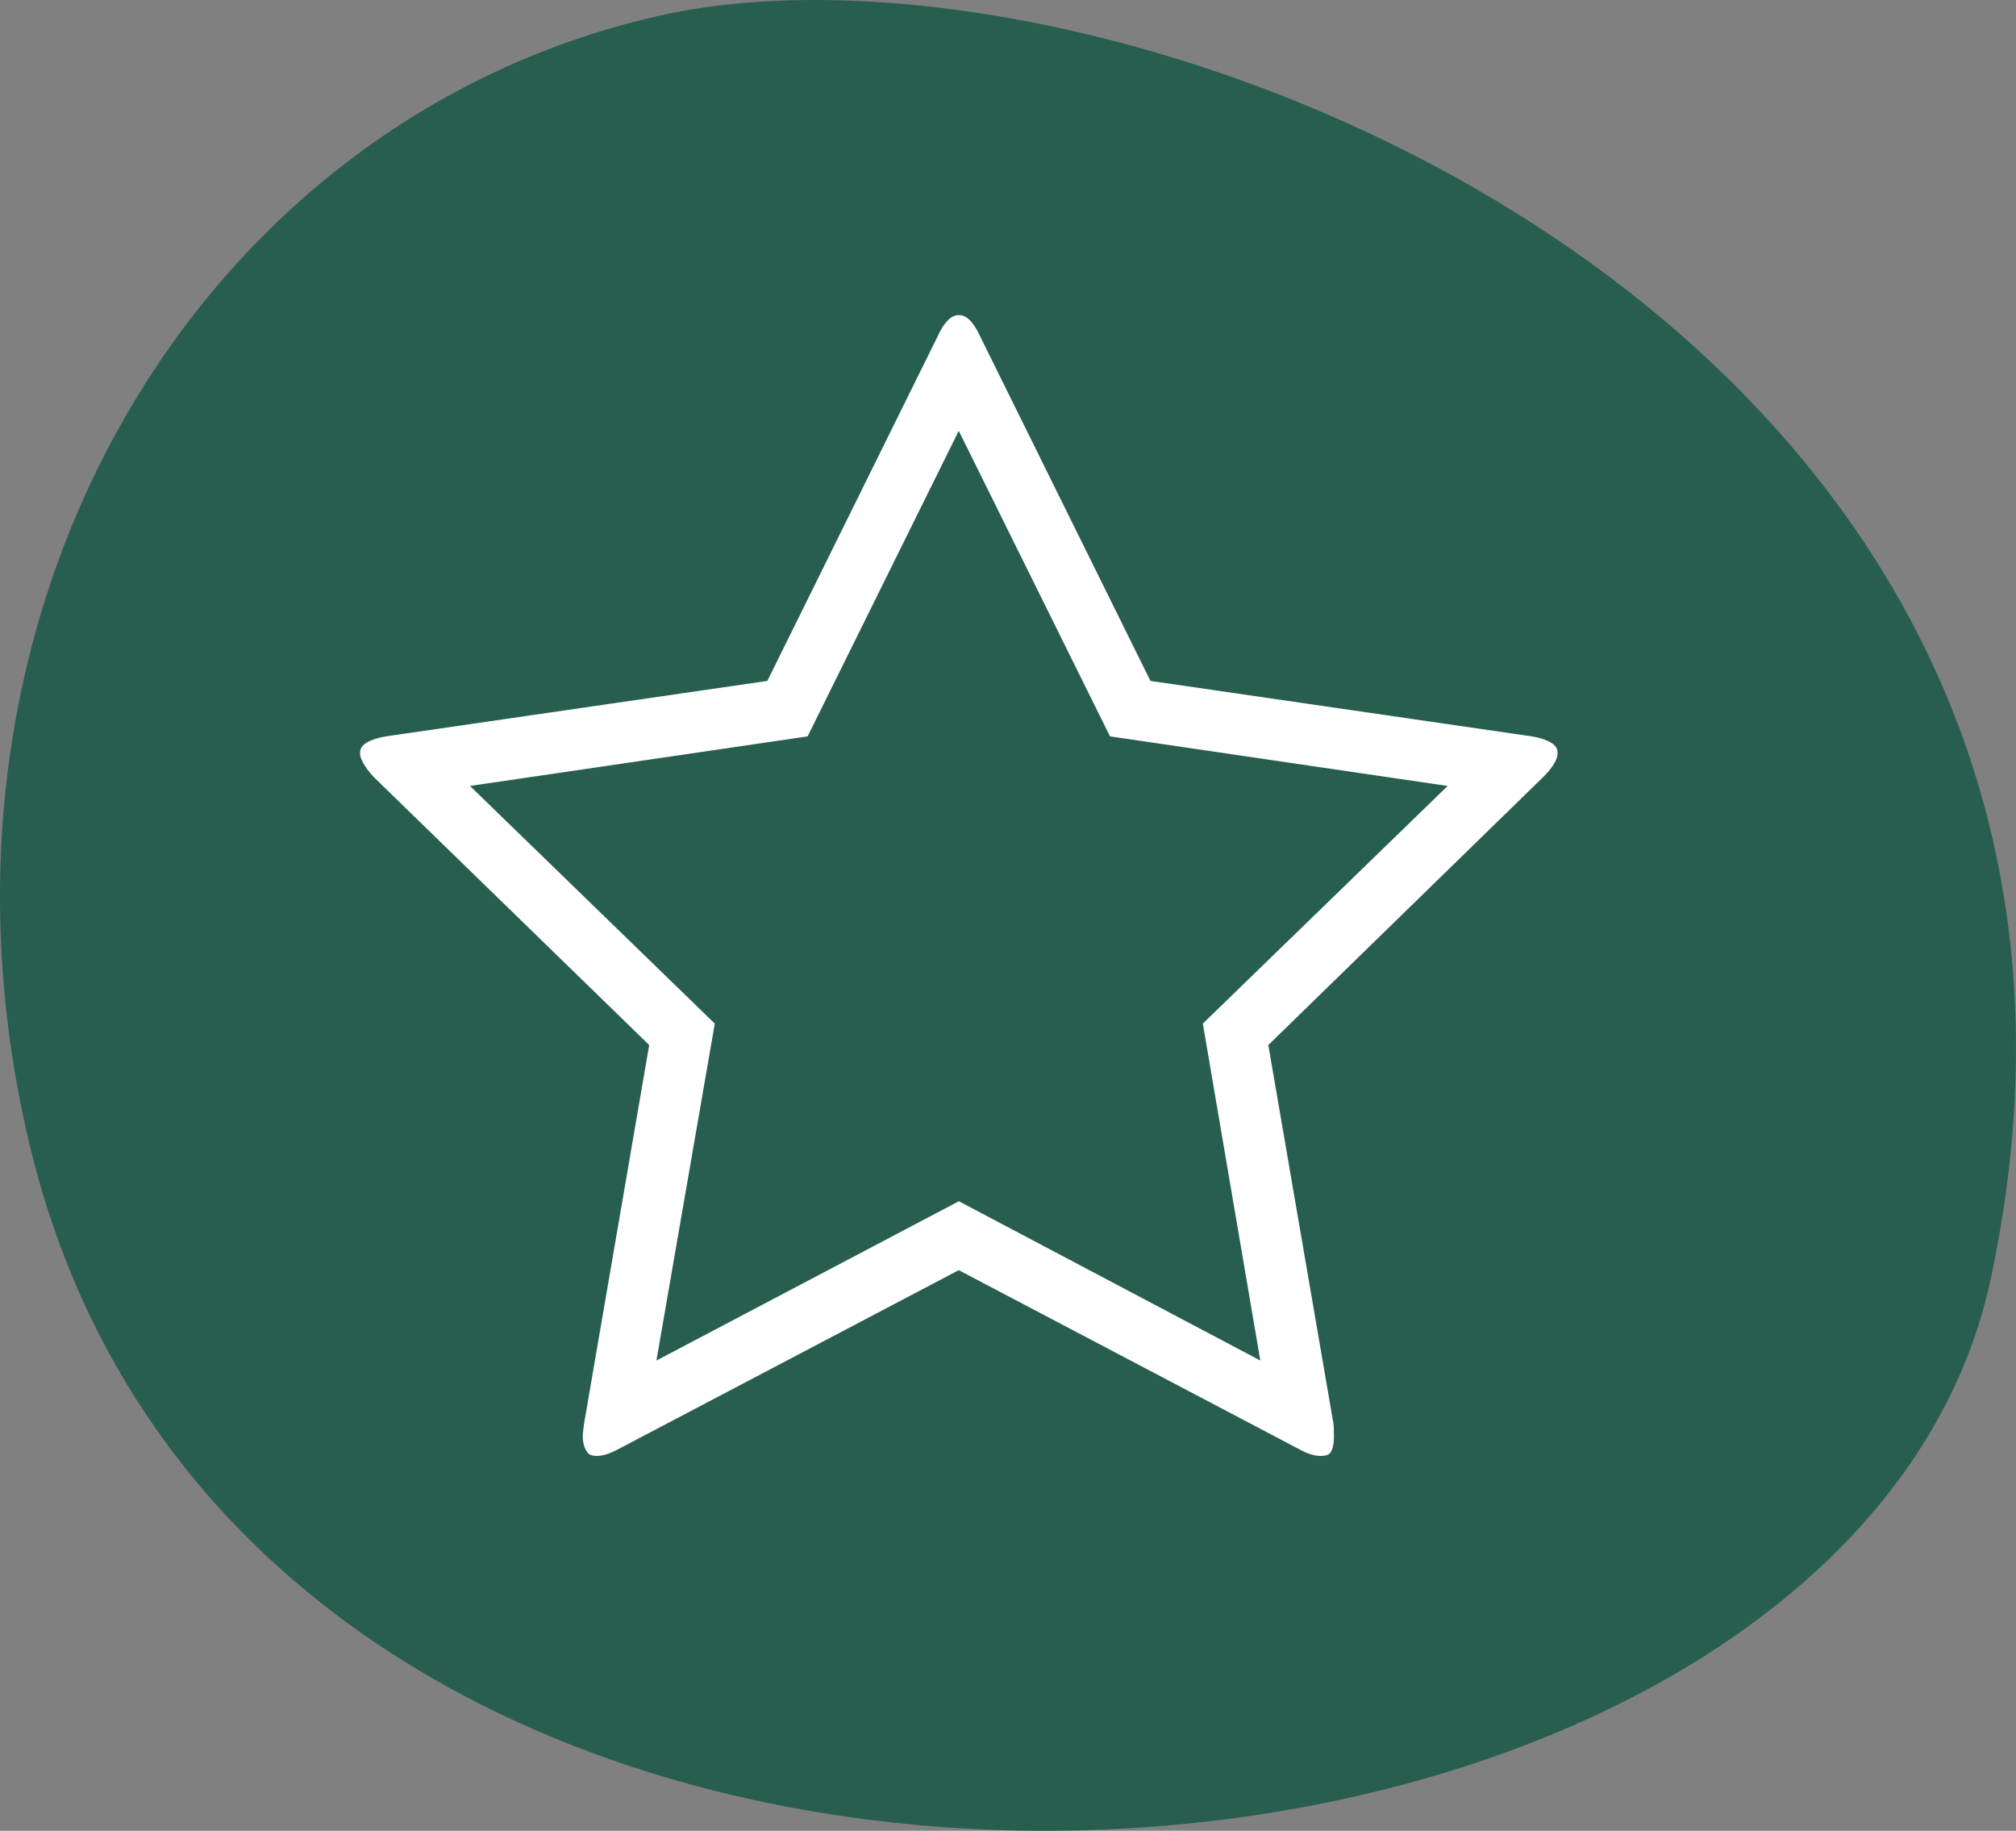
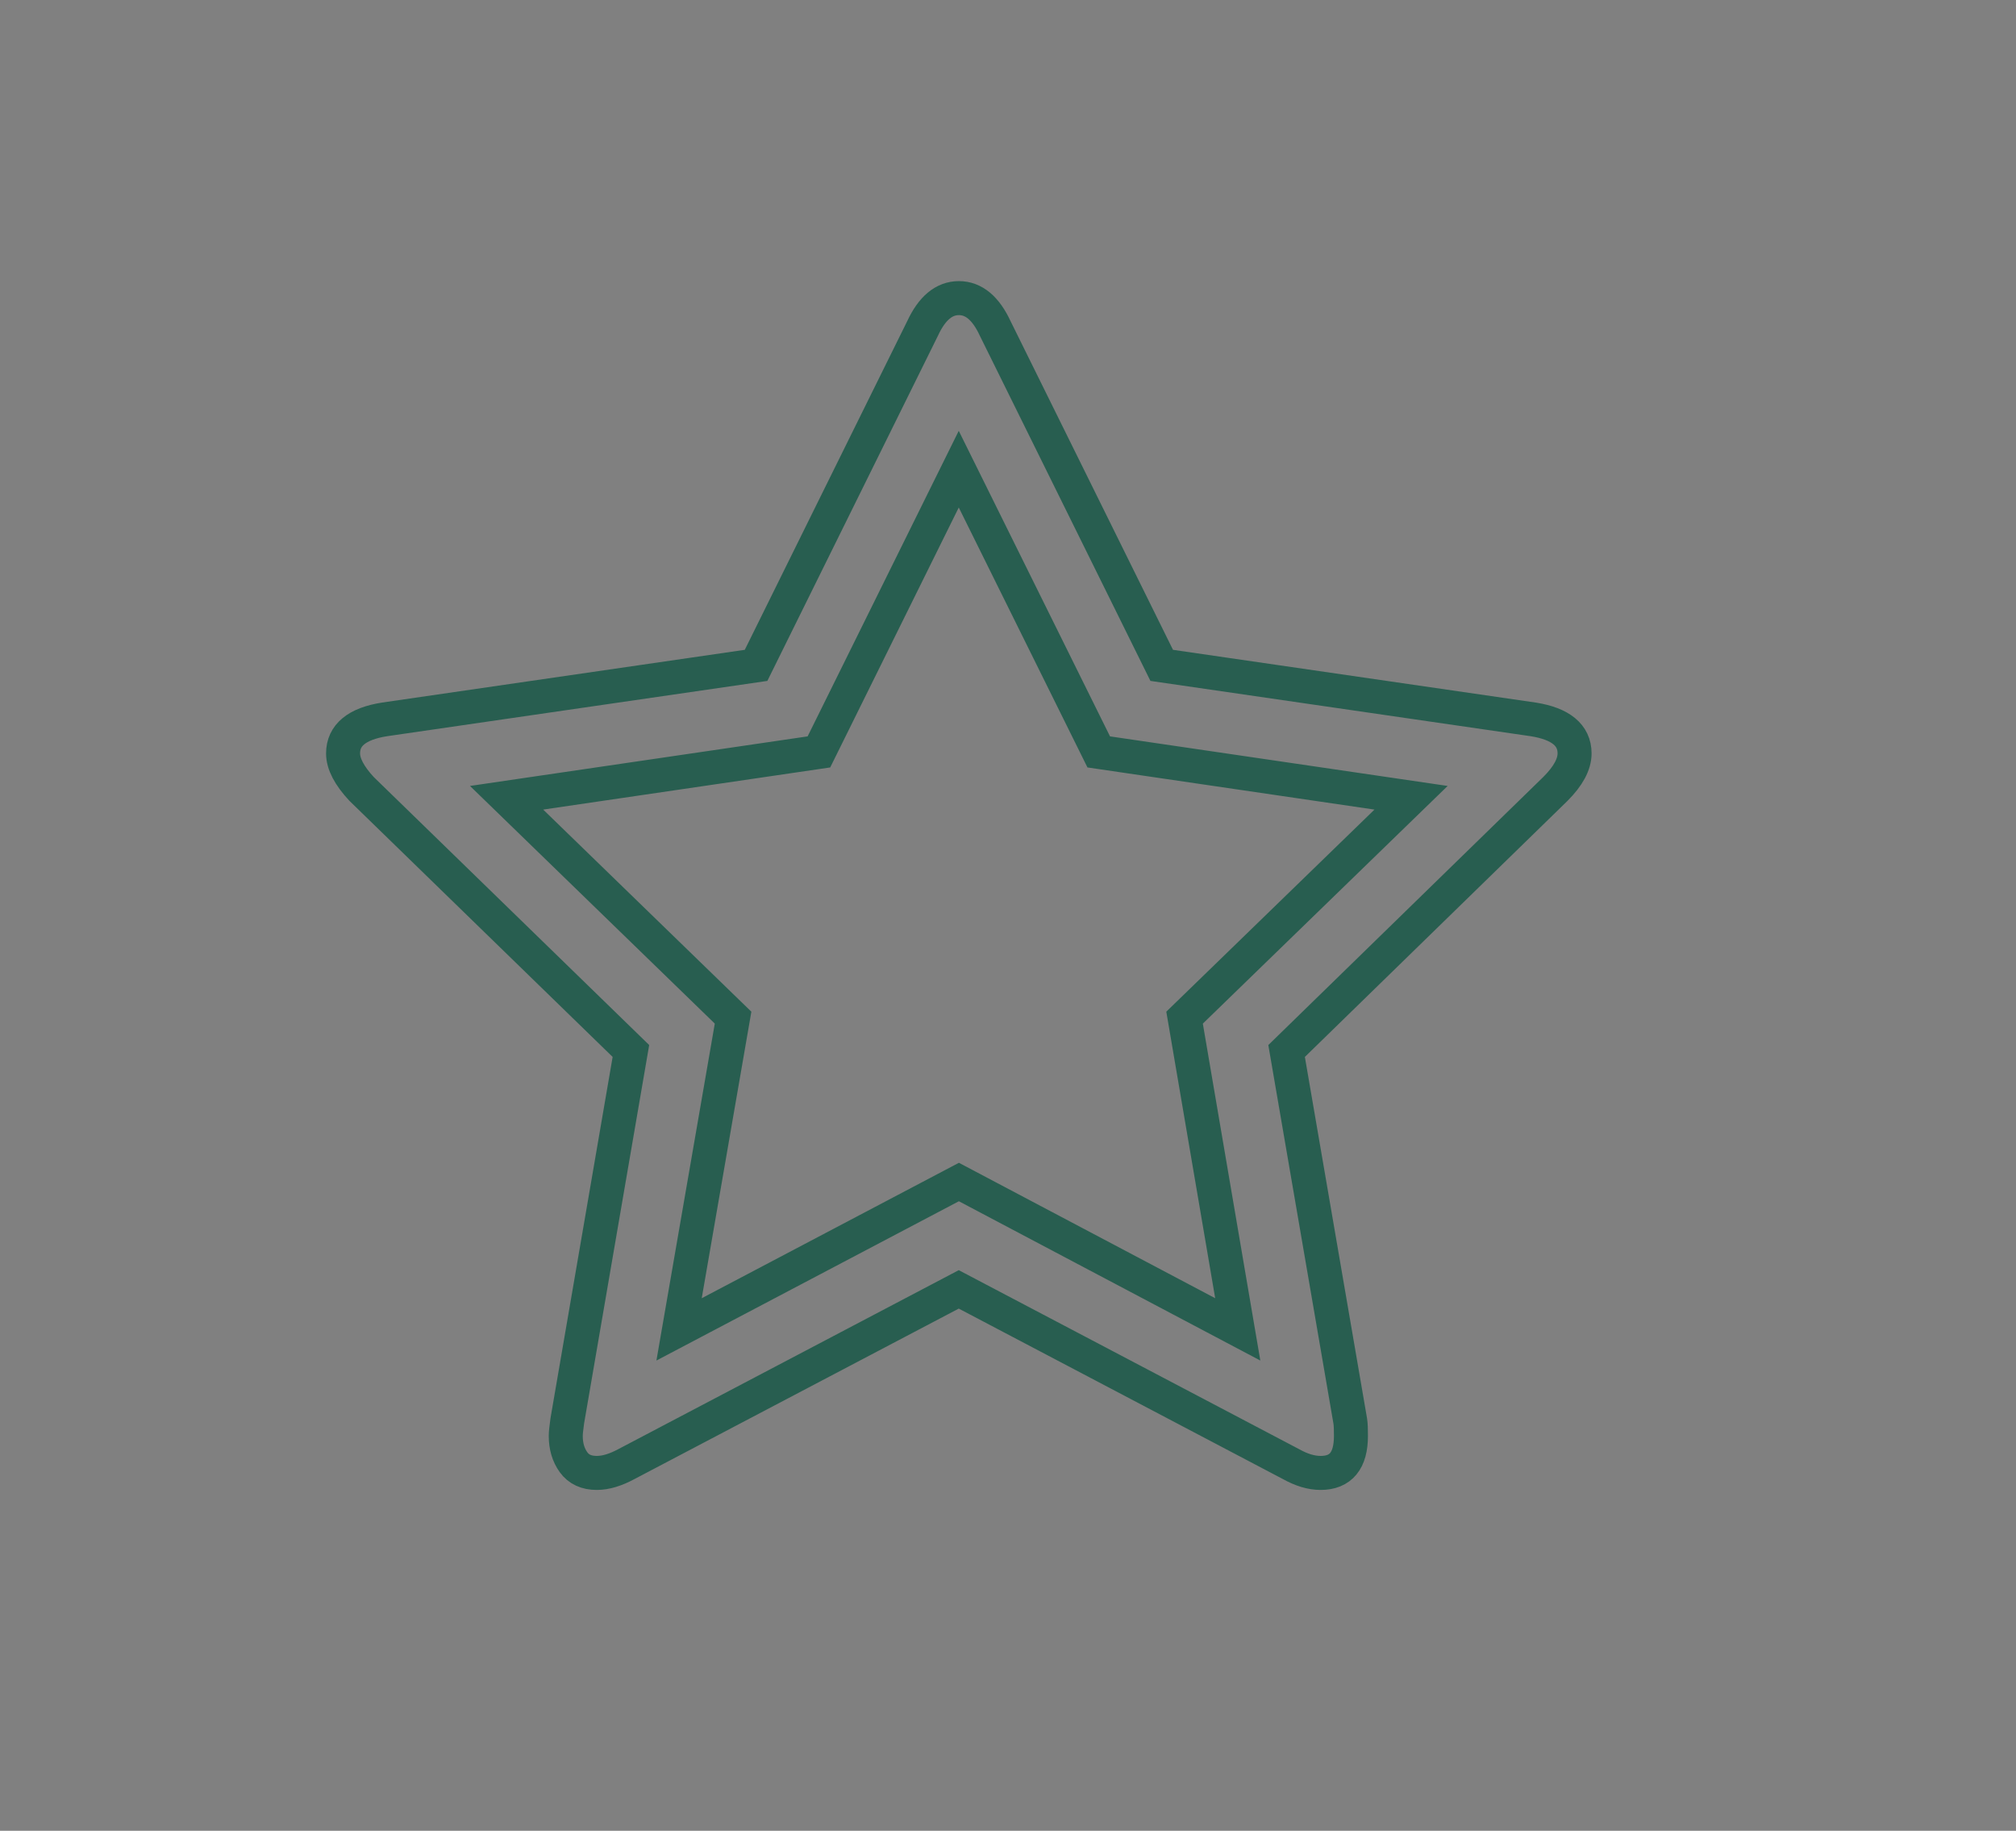
<svg xmlns="http://www.w3.org/2000/svg" version="1.1" id="Ebene_1" x="0px" y="0px" viewBox="0 0 148.2 134.55" style="enable-background:new 0 0 148.2 134.55;" xml:space="preserve">
  <rect x="0" y="0" width="148.2" height="134.55" fill="#808080" stroke="none" />
  <style type="text/css">
	.st0{fill:#285E50;}
	.st1{fill:#FFFFFF;}
	.st2{fill:none;stroke:#285E50;stroke-width:2.5;stroke-miterlimit:82.927;}
</style>
  <g>
-     <path class="st0" d="M146.37,93.87c-10.9,51.45-127.66,60.35-144.25-9.98C-7.06,44.94,14.51,8.78,48.53,1.14   C82.56-6.49,161.15,24.13,146.37,93.87" />
    <g>
-       <path class="st1" d="M115.75,55.37c0,0.8-0.47,1.67-1.41,2.61L94.58,77.24l4.68,27.2c0.04,0.25,0.05,0.62,0.05,1.09    c0,1.81-0.74,2.72-2.23,2.72c-0.69,0-1.41-0.22-2.18-0.65L70.48,94.76L46.05,107.6c-0.8,0.43-1.52,0.65-2.18,0.65    c-0.76,0-1.33-0.26-1.71-0.79s-0.57-1.17-0.57-1.93c0-0.22,0.04-0.58,0.11-1.09l4.68-27.2l-19.8-19.26    c-0.91-0.98-1.36-1.85-1.36-2.61c0-1.34,1.02-2.18,3.05-2.5l27.31-3.97l12.24-24.76c0.69-1.49,1.58-2.23,2.67-2.23    c1.09,0,1.98,0.74,2.67,2.23l12.24,24.76l27.31,3.97C114.73,53.19,115.75,54.03,115.75,55.37z M87.08,74.79l16.65-16.16    l-22.96-3.37L70.48,34.48L60.2,55.26l-22.96,3.37l16.65,16.16L49.92,97.7l20.57-10.83L90.99,97.7L87.08,74.79z" />
-     </g>
+       </g>
    <g>
      <path class="st2" d="M115.75,55.37c0,0.8-0.47,1.67-1.41,2.61L94.58,77.24l4.68,27.2c0.04,0.25,0.05,0.62,0.05,1.09    c0,1.81-0.74,2.72-2.23,2.72c-0.69,0-1.41-0.22-2.18-0.65L70.48,94.76L46.05,107.6c-0.8,0.43-1.52,0.65-2.18,0.65    c-0.76,0-1.33-0.26-1.71-0.79s-0.57-1.17-0.57-1.93c0-0.22,0.04-0.58,0.11-1.09l4.68-27.2l-19.8-19.26    c-0.91-0.98-1.36-1.85-1.36-2.61c0-1.34,1.02-2.18,3.05-2.5l27.31-3.97l12.24-24.76c0.69-1.49,1.58-2.23,2.67-2.23    c1.09,0,1.98,0.74,2.67,2.23l12.24,24.76l27.31,3.97C114.73,53.19,115.75,54.03,115.75,55.37z M87.08,74.79l16.65-16.16    l-22.96-3.37L70.48,34.48L60.2,55.26l-22.96,3.37l16.65,16.16L49.92,97.7l20.57-10.83L90.99,97.7L87.08,74.79z" />
    </g>
  </g>
</svg>